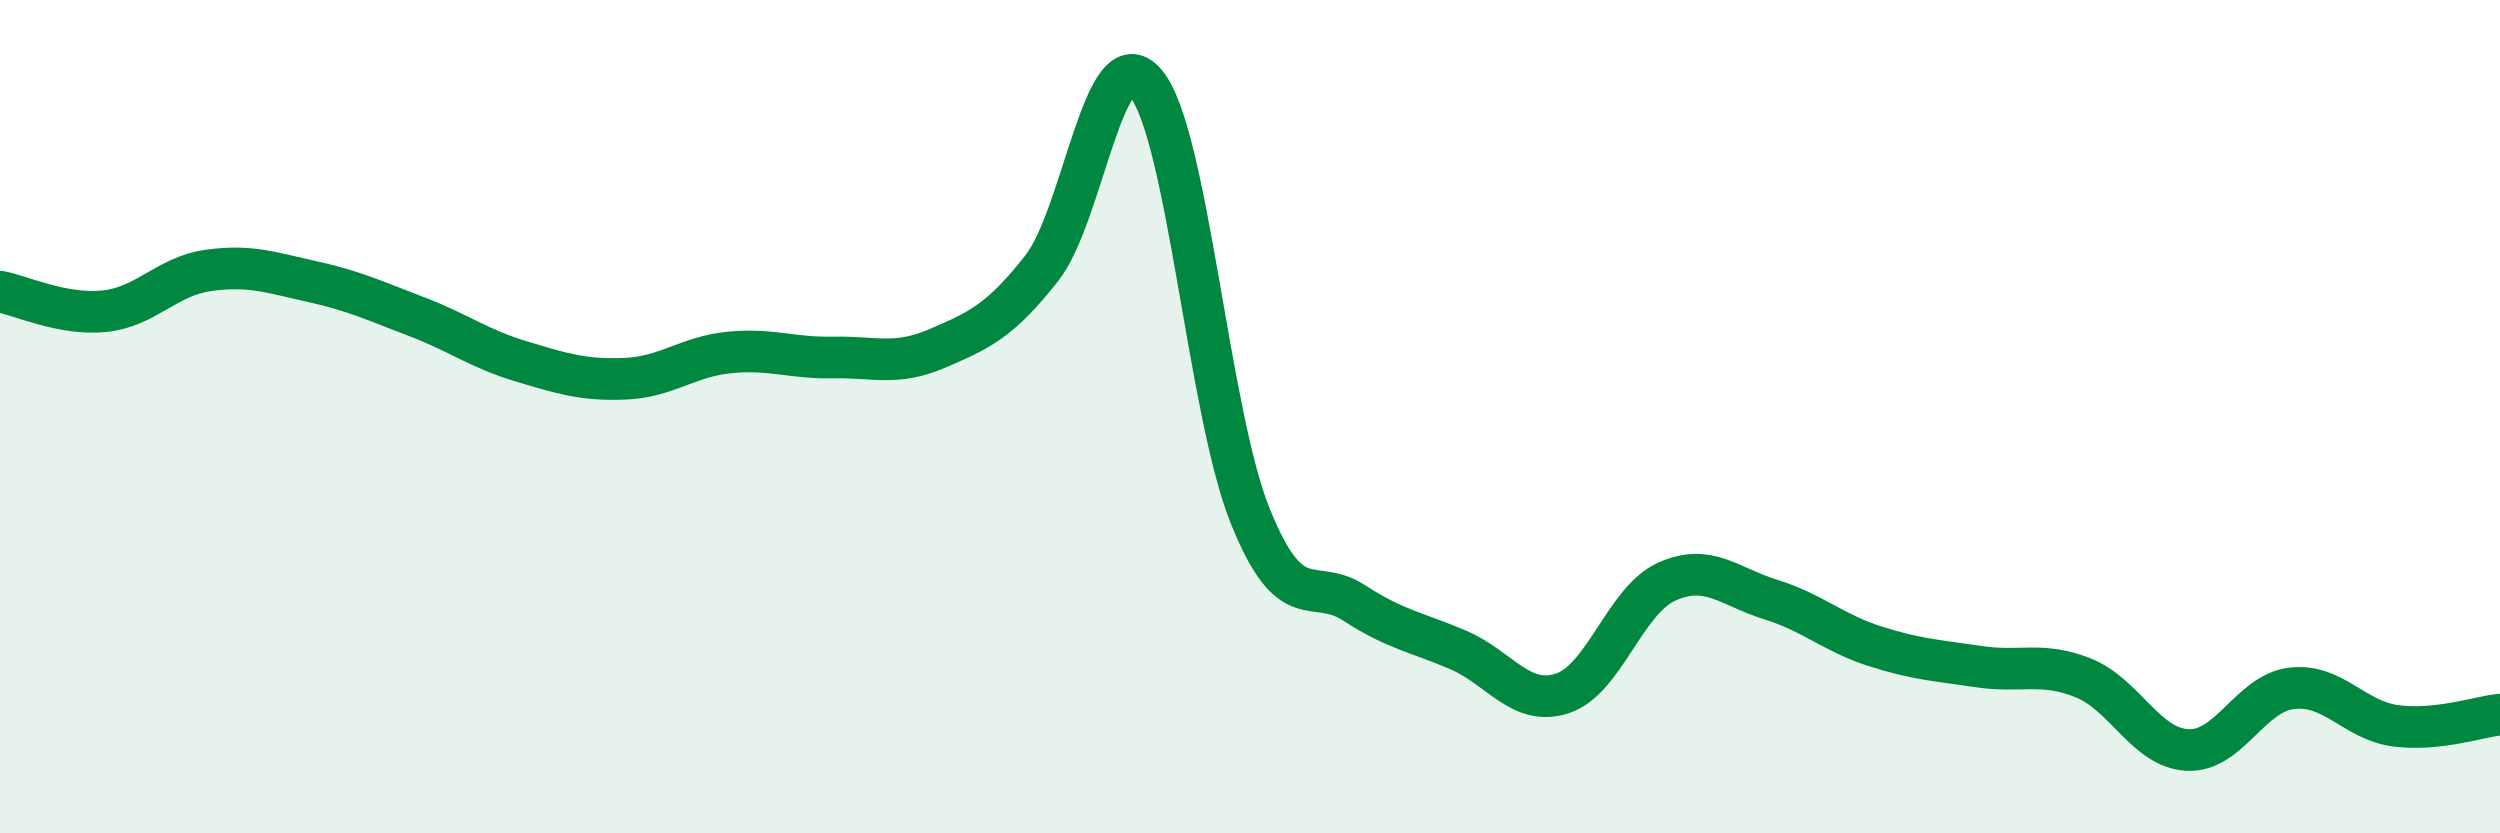
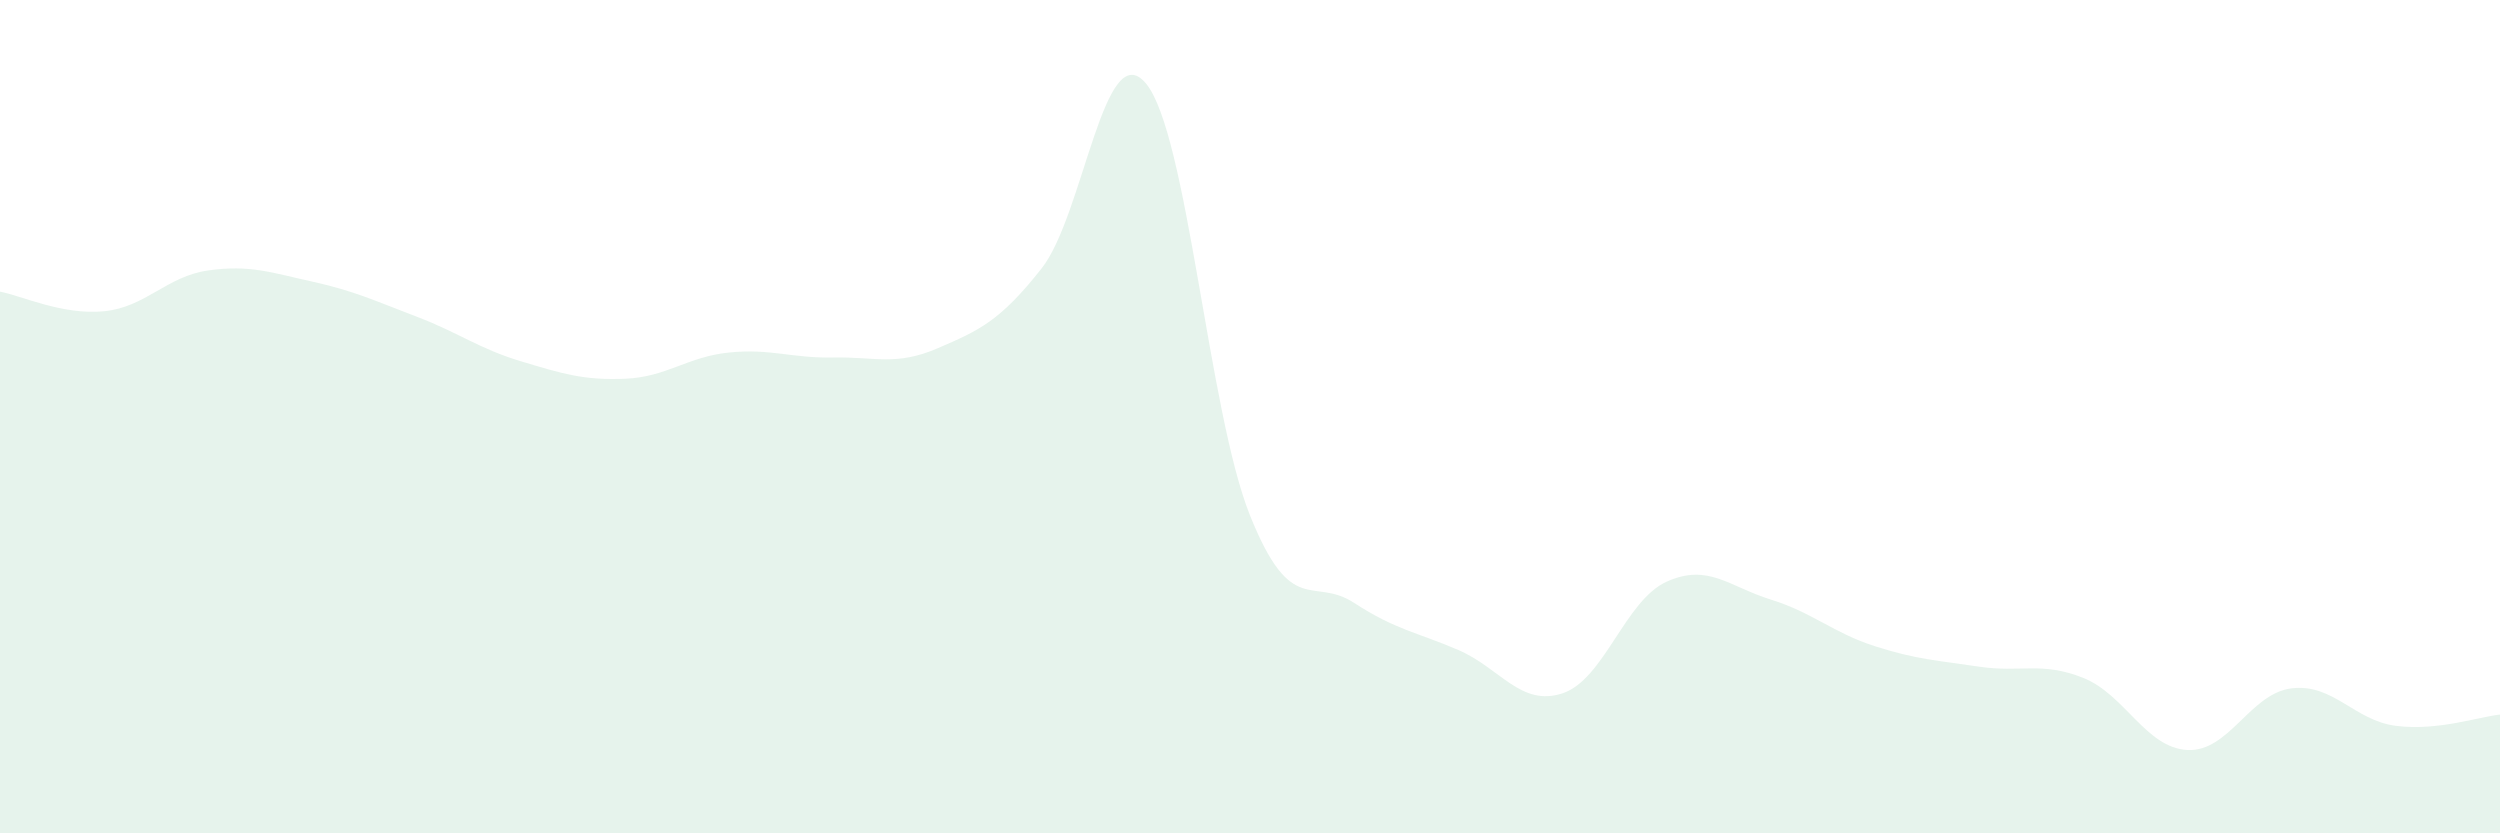
<svg xmlns="http://www.w3.org/2000/svg" width="60" height="20" viewBox="0 0 60 20">
  <path d="M 0,7 C 0.5,7.09 1.5,7.57 2.5,7.47 C 3.5,7.37 4,6.63 5,6.49 C 6,6.35 6.5,6.54 7.5,6.76 C 8.5,6.98 9,7.22 10,7.6 C 11,7.98 11.5,8.37 12.5,8.67 C 13.5,8.97 14,9.13 15,9.09 C 16,9.05 16.5,8.56 17.5,8.46 C 18.5,8.36 19,8.6 20,8.58 C 21,8.56 21.5,8.79 22.5,8.36 C 23.5,7.93 24,7.71 25,6.44 C 26,5.17 26.5,0.81 27.5,2 C 28.5,3.19 29,9.88 30,12.37 C 31,14.86 31.5,13.82 32.5,14.47 C 33.5,15.12 34,15.17 35,15.6 C 36,16.03 36.5,16.97 37.5,16.64 C 38.5,16.31 39,14.41 40,13.96 C 41,13.51 41.5,14.08 42.5,14.39 C 43.5,14.7 44,15.19 45,15.51 C 46,15.83 46.5,15.85 47.5,16 C 48.5,16.15 49,15.87 50,16.27 C 51,16.67 51.5,17.95 52.5,18 C 53.5,18.05 54,16.64 55,16.52 C 56,16.4 56.5,17.29 57.5,17.42 C 58.5,17.55 59.5,17.2 60,17.15L60 20L0 20Z" fill="#008740" opacity="0.1" stroke-linecap="round" stroke-linejoin="round" />
-   <path d="M 0,7 C 0.5,7.09 1.5,7.57 2.5,7.47 C 3.5,7.37 4,6.63 5,6.49 C 6,6.35 6.5,6.54 7.5,6.76 C 8.5,6.98 9,7.22 10,7.6 C 11,7.98 11.5,8.37 12.5,8.67 C 13.5,8.97 14,9.13 15,9.09 C 16,9.05 16.5,8.56 17.5,8.46 C 18.5,8.36 19,8.6 20,8.58 C 21,8.56 21.5,8.79 22.5,8.36 C 23.5,7.93 24,7.71 25,6.44 C 26,5.17 26.5,0.81 27.5,2 C 28.5,3.19 29,9.88 30,12.37 C 31,14.86 31.5,13.82 32.5,14.47 C 33.5,15.12 34,15.17 35,15.6 C 36,16.03 36.5,16.97 37.5,16.64 C 38.5,16.31 39,14.41 40,13.96 C 41,13.51 41.5,14.08 42.5,14.39 C 43.5,14.7 44,15.19 45,15.51 C 46,15.83 46.5,15.85 47.5,16 C 48.5,16.15 49,15.87 50,16.27 C 51,16.67 51.5,17.95 52.5,18 C 53.5,18.05 54,16.64 55,16.52 C 56,16.4 56.5,17.29 57.5,17.42 C 58.5,17.55 59.5,17.2 60,17.15" stroke="#008740" stroke-width="1" fill="none" stroke-linecap="round" stroke-linejoin="round" />
</svg>